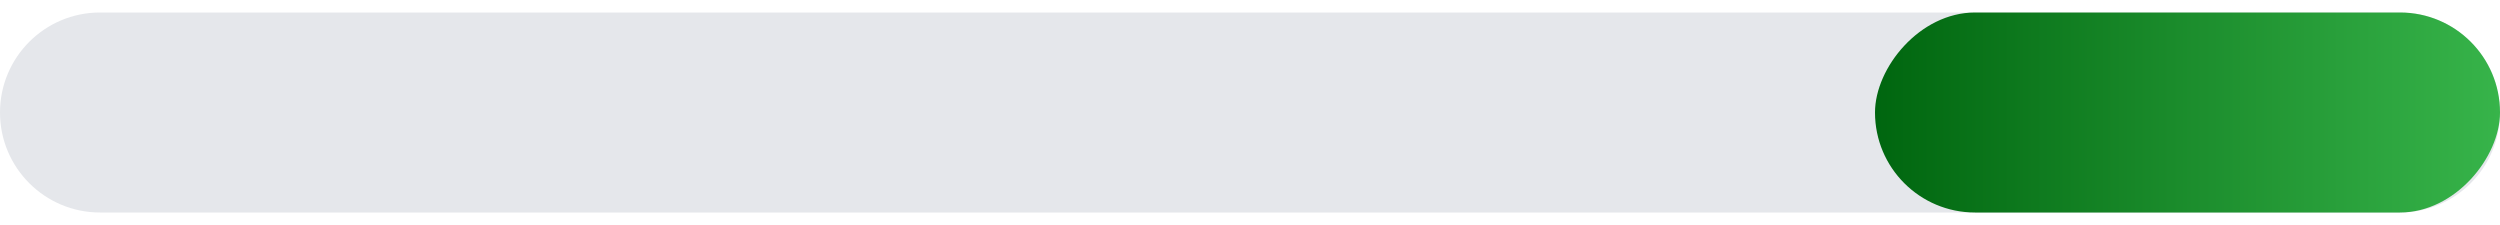
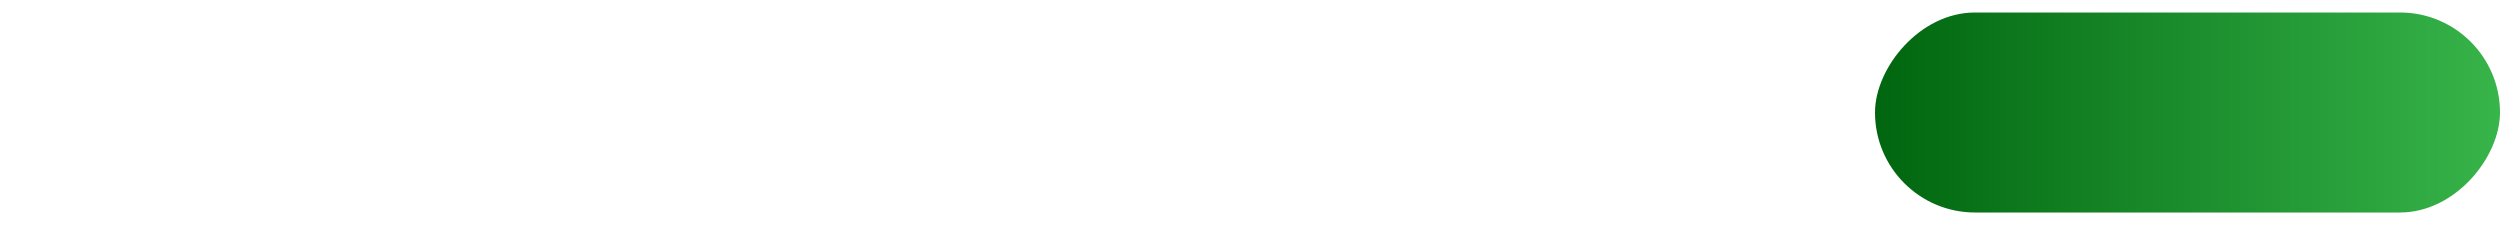
<svg xmlns="http://www.w3.org/2000/svg" width="100" height="9" viewBox="0 0 100 9" fill="none">
-   <path d="M100 4.5C100 2.291 98.209 0.5 96 0.5H4C1.791 0.5 0 2.291 0 4.5V4.5C0 6.709 1.791 8.5 4 8.5H96C98.209 8.5 100 6.709 100 4.5V4.5Z" fill="#E5E7EB" />
  <rect width="25" height="8" rx="4" transform="matrix(-1 0 0 1 100 0.5)" fill="url(#paint0_linear_877_1029)" />
  <defs>
    <linearGradient id="paint0_linear_877_1029" x1="0" y1="4" x2="25" y2="4" gradientUnits="userSpaceOnUse">
      <stop stop-color="#37B44A" />
      <stop offset="1" stop-color="#00660F" />
    </linearGradient>
  </defs>
</svg>